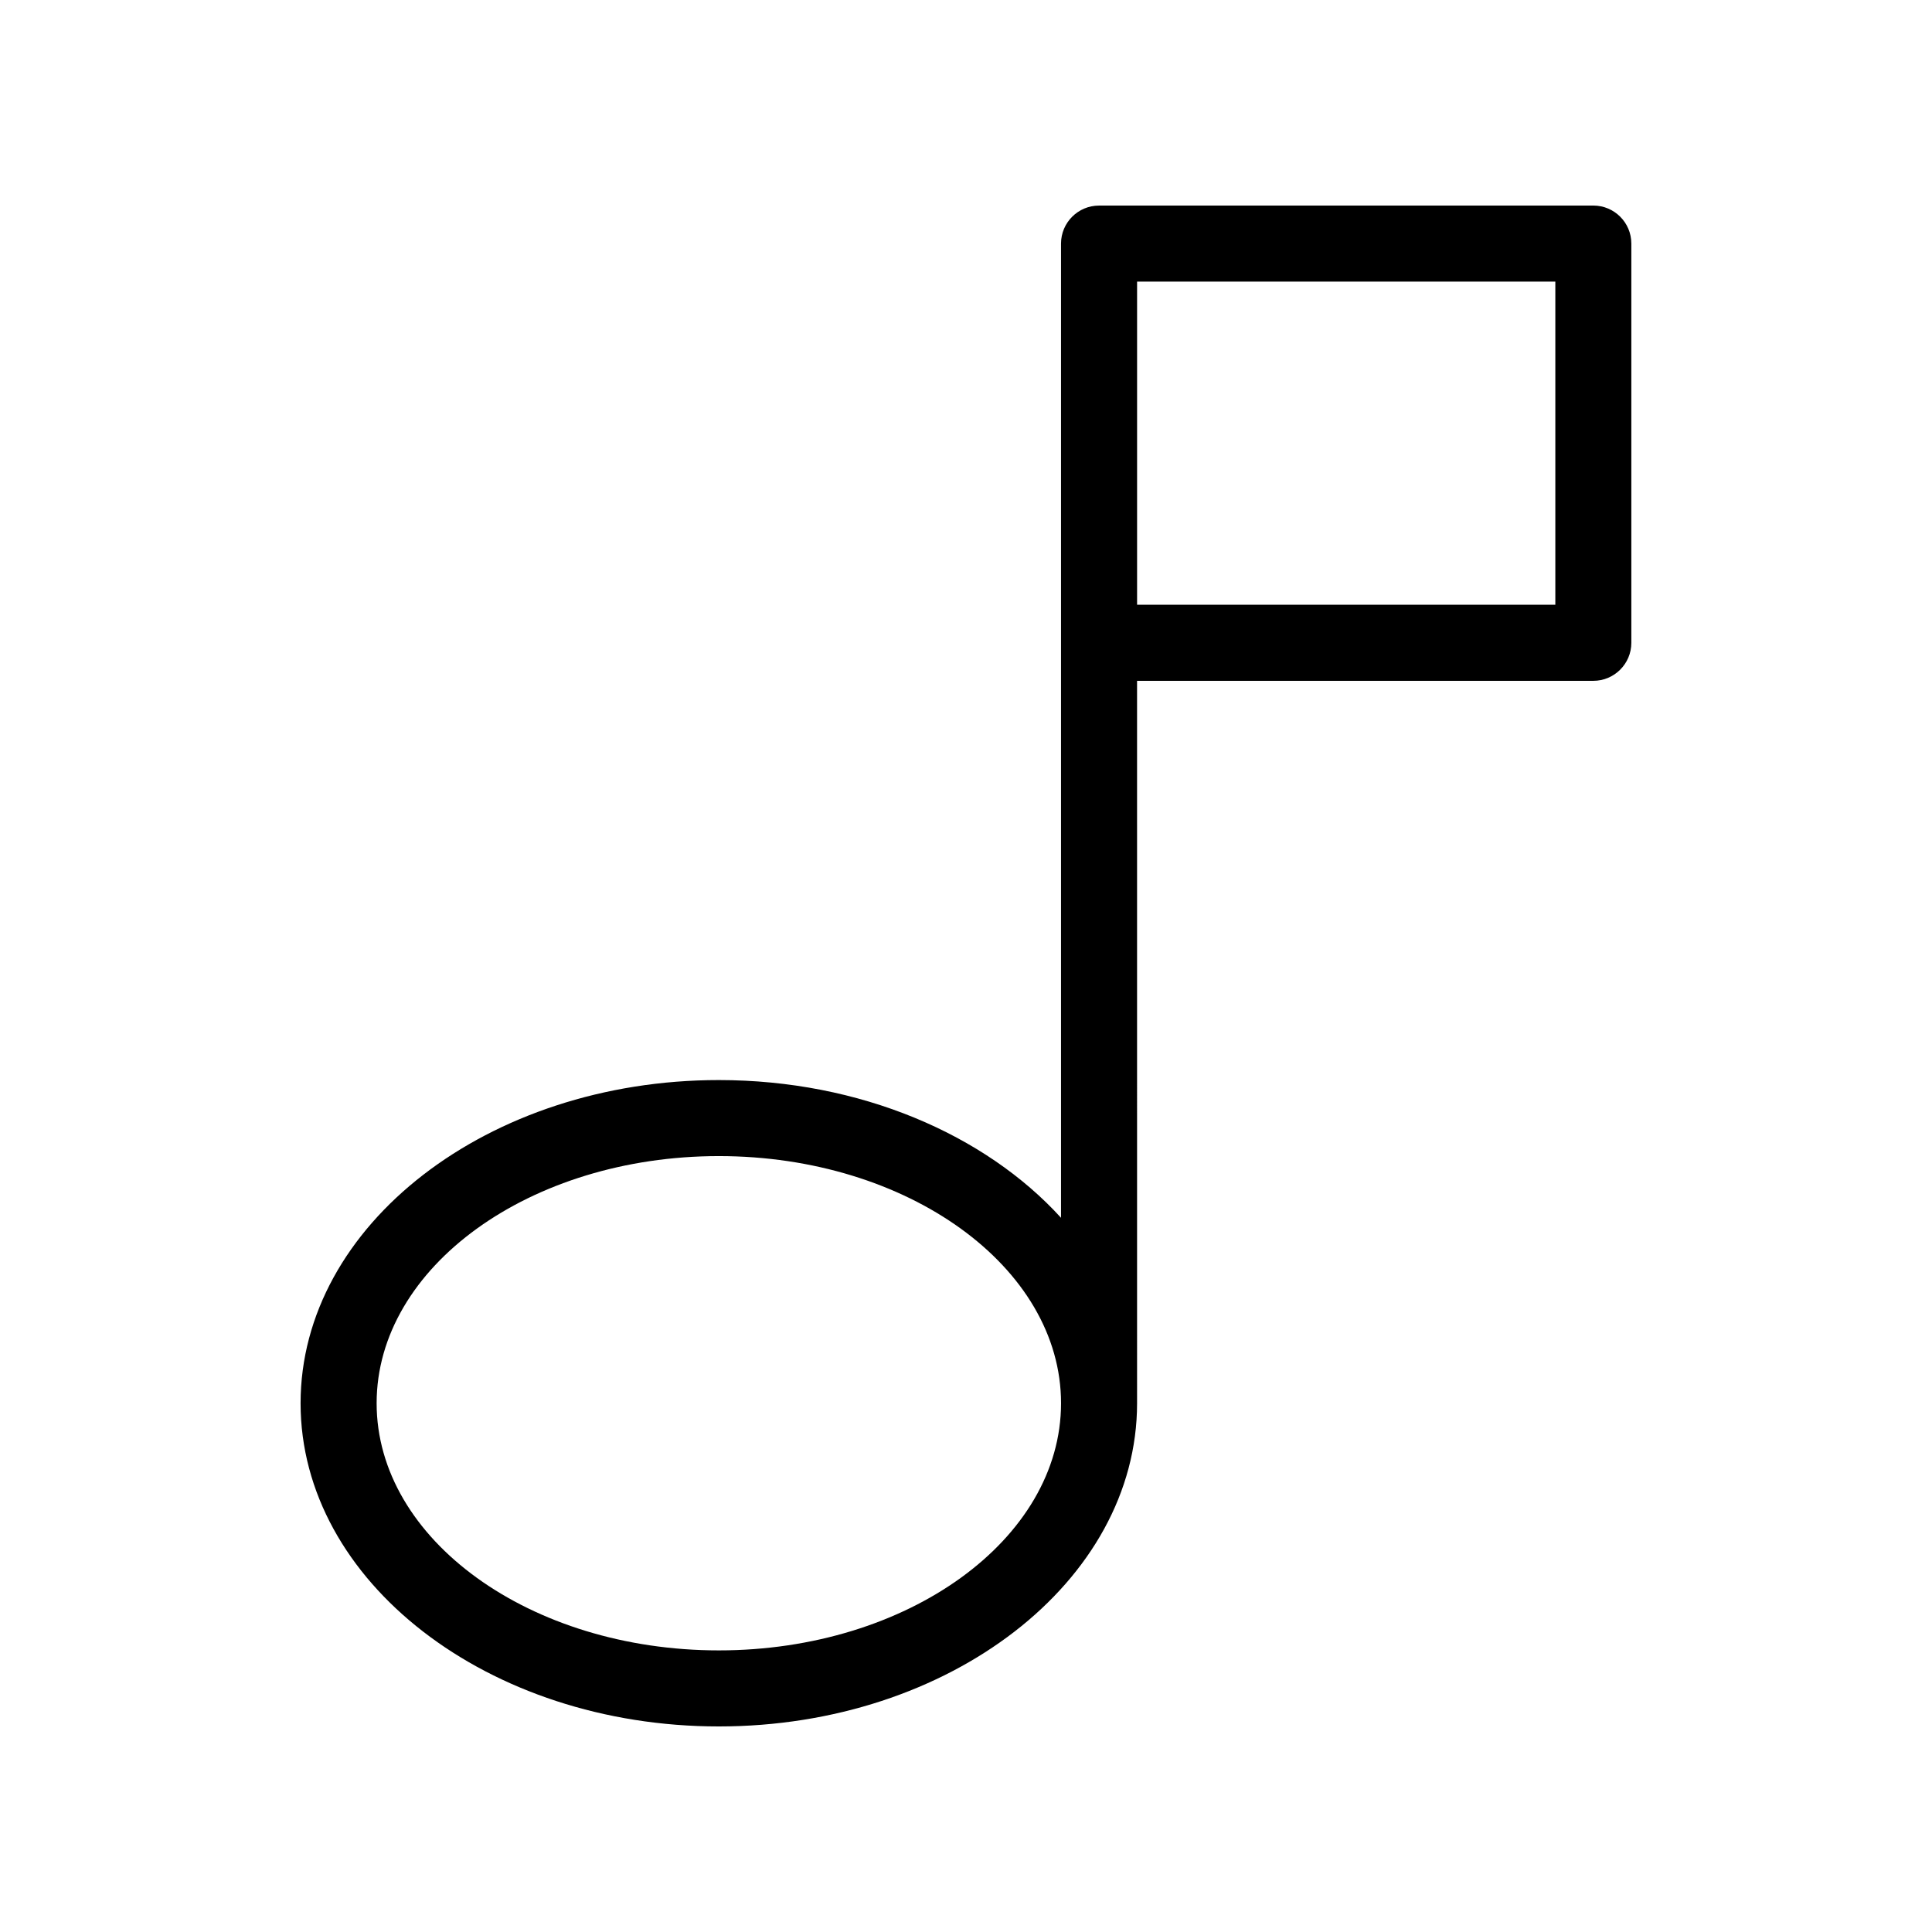
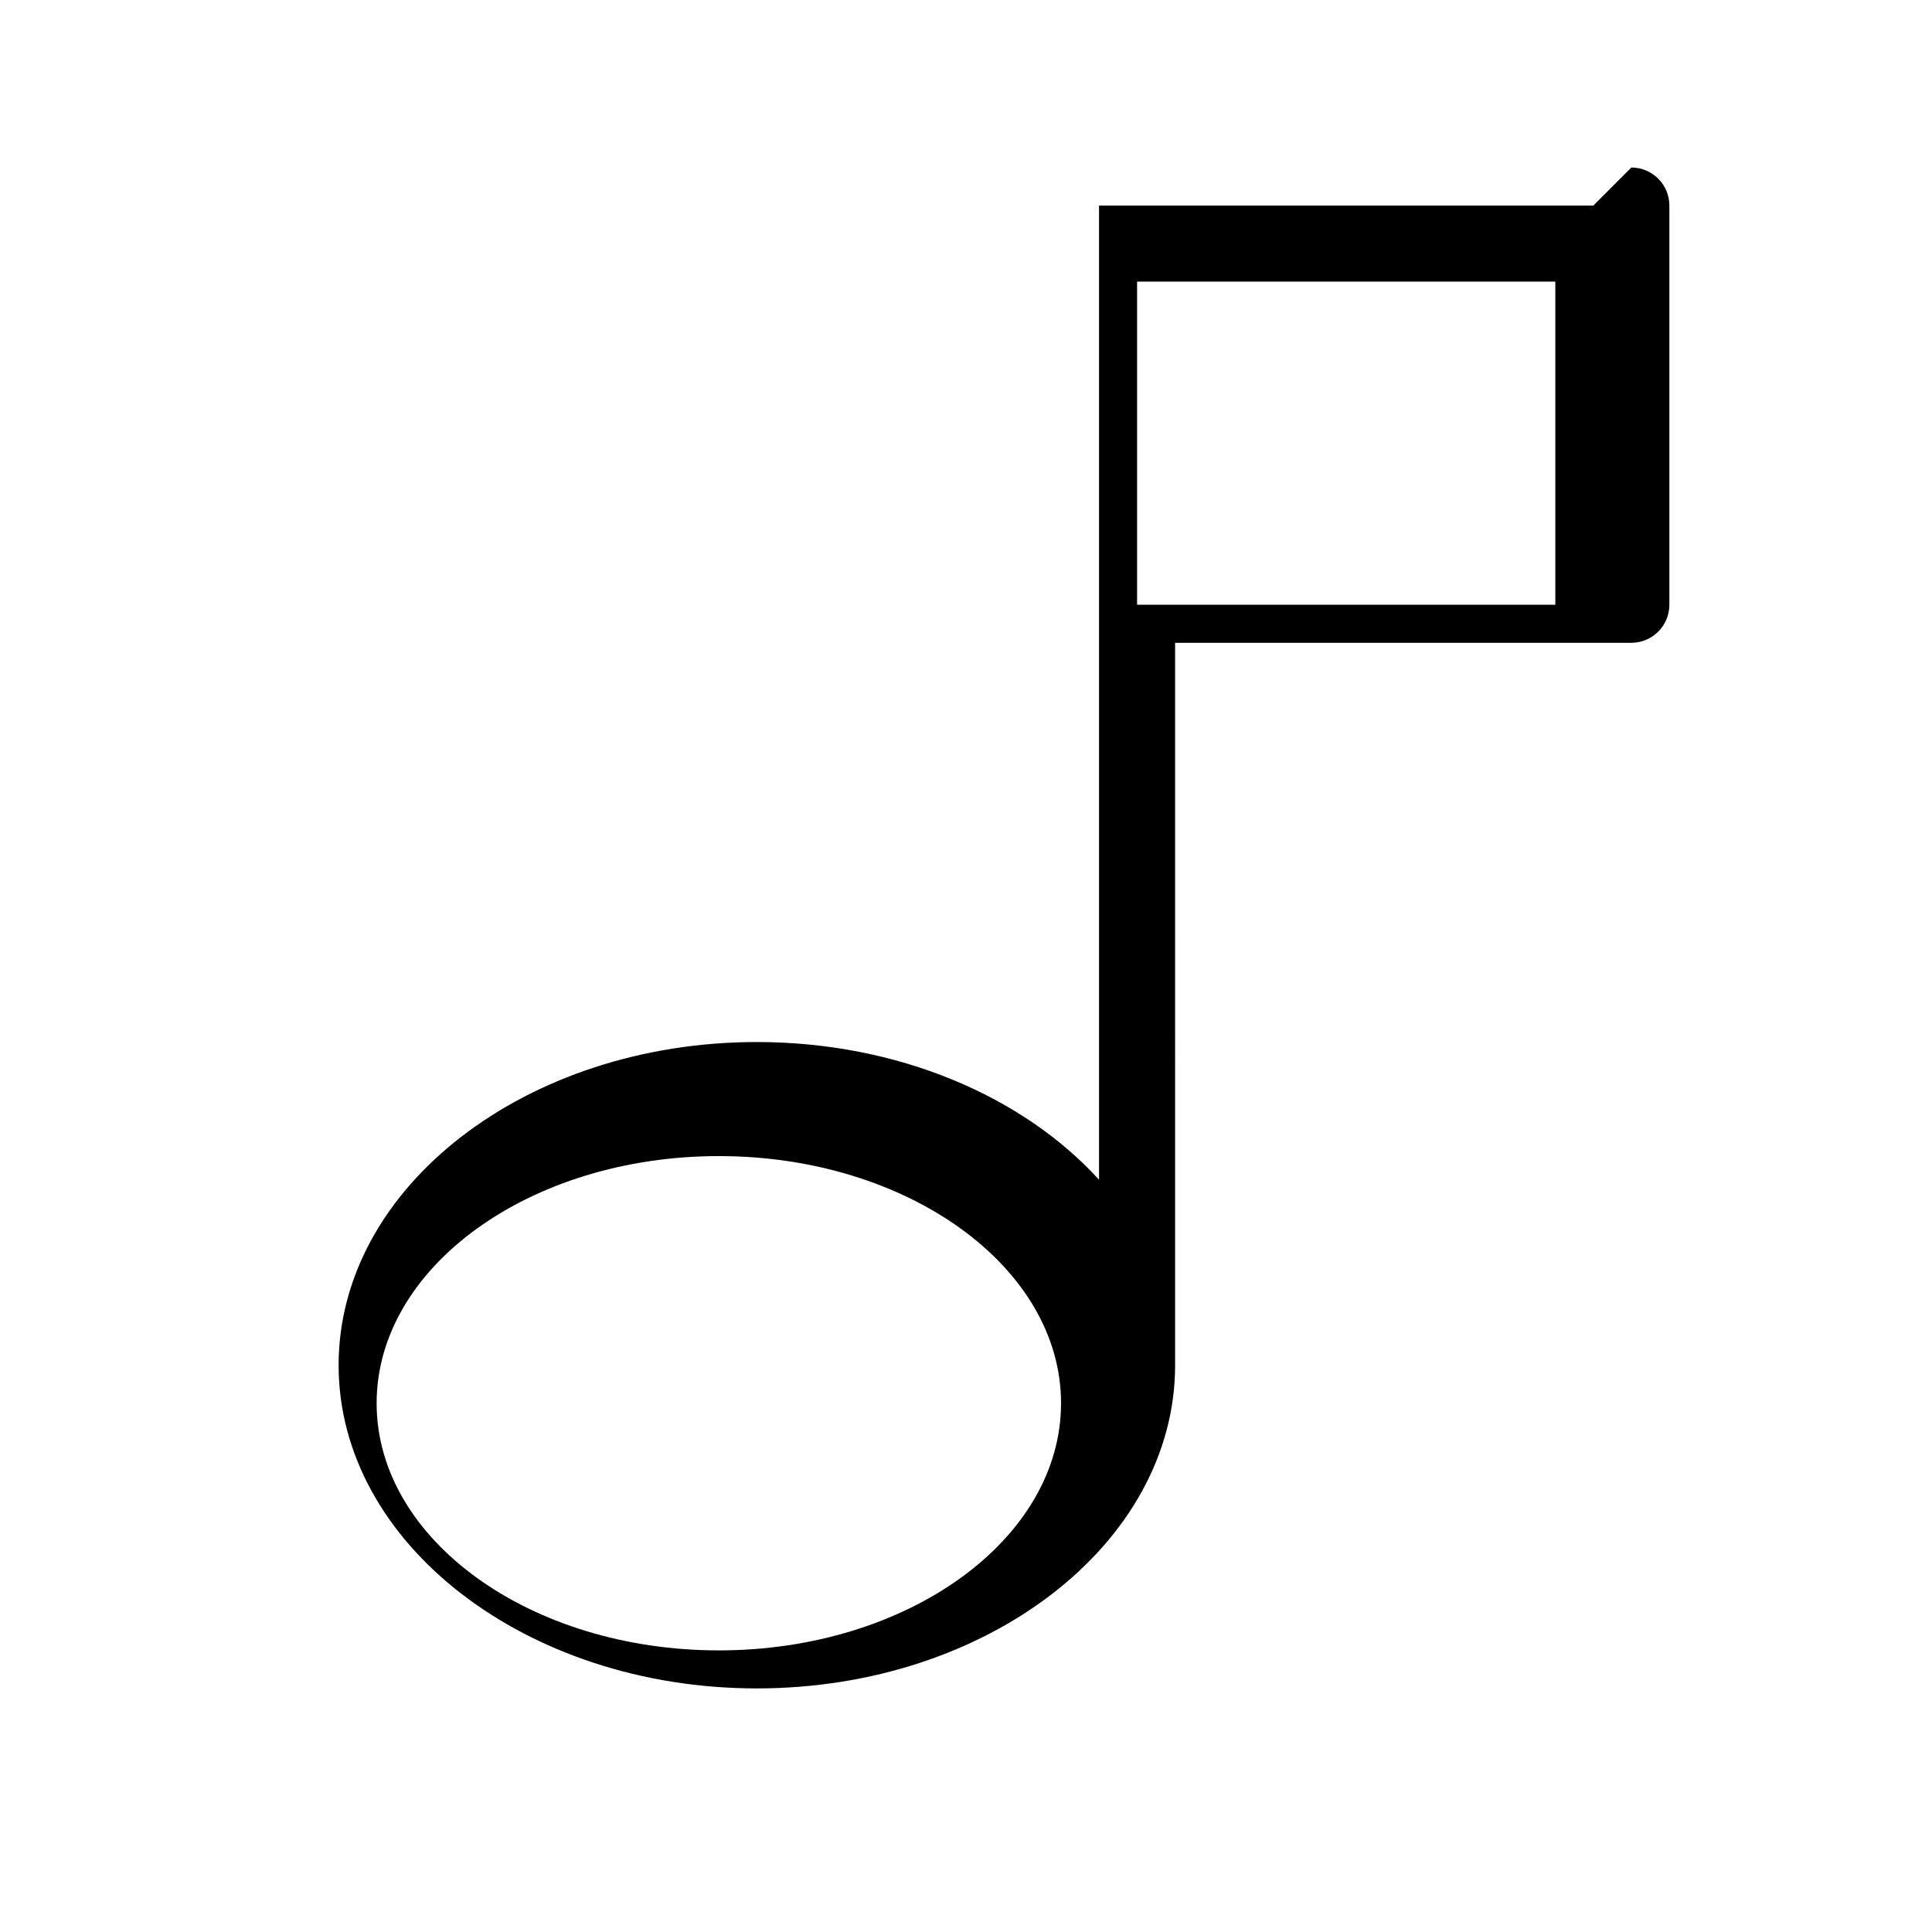
<svg xmlns="http://www.w3.org/2000/svg" fill="#000000" width="800px" height="800px" version="1.1" viewBox="144 144 512 512">
-   <path d="m566.25 198.48h-130.99c-5.562 0-10.078 4.516-10.078 10.078v258.17c-20.07-22.055-53.227-36.5-90.684-36.5-61.117 0-110.84 38.414-110.84 85.648 0 47.223 49.723 85.648 110.84 85.648 61.117 0 110.84-38.426 110.84-85.648l-0.004-191.45h120.91c5.562 0 10.078-4.516 10.078-10.078v-105.8c0-5.562-4.516-10.074-10.078-10.074zm-231.75 382.89c-50.004 0-90.688-29.383-90.688-65.496s40.684-65.496 90.688-65.496 90.688 29.383 90.688 65.496c-0.004 36.113-40.684 65.496-90.688 65.496zm221.68-277.1h-110.84v-85.645h110.84z" />
+   <path d="m566.25 198.48h-130.99v258.17c-20.07-22.055-53.227-36.5-90.684-36.5-61.117 0-110.84 38.414-110.84 85.648 0 47.223 49.723 85.648 110.84 85.648 61.117 0 110.84-38.426 110.84-85.648l-0.004-191.45h120.91c5.562 0 10.078-4.516 10.078-10.078v-105.8c0-5.562-4.516-10.074-10.078-10.074zm-231.75 382.89c-50.004 0-90.688-29.383-90.688-65.496s40.684-65.496 90.688-65.496 90.688 29.383 90.688 65.496c-0.004 36.113-40.684 65.496-90.688 65.496zm221.68-277.1h-110.84v-85.645h110.84z" />
</svg>